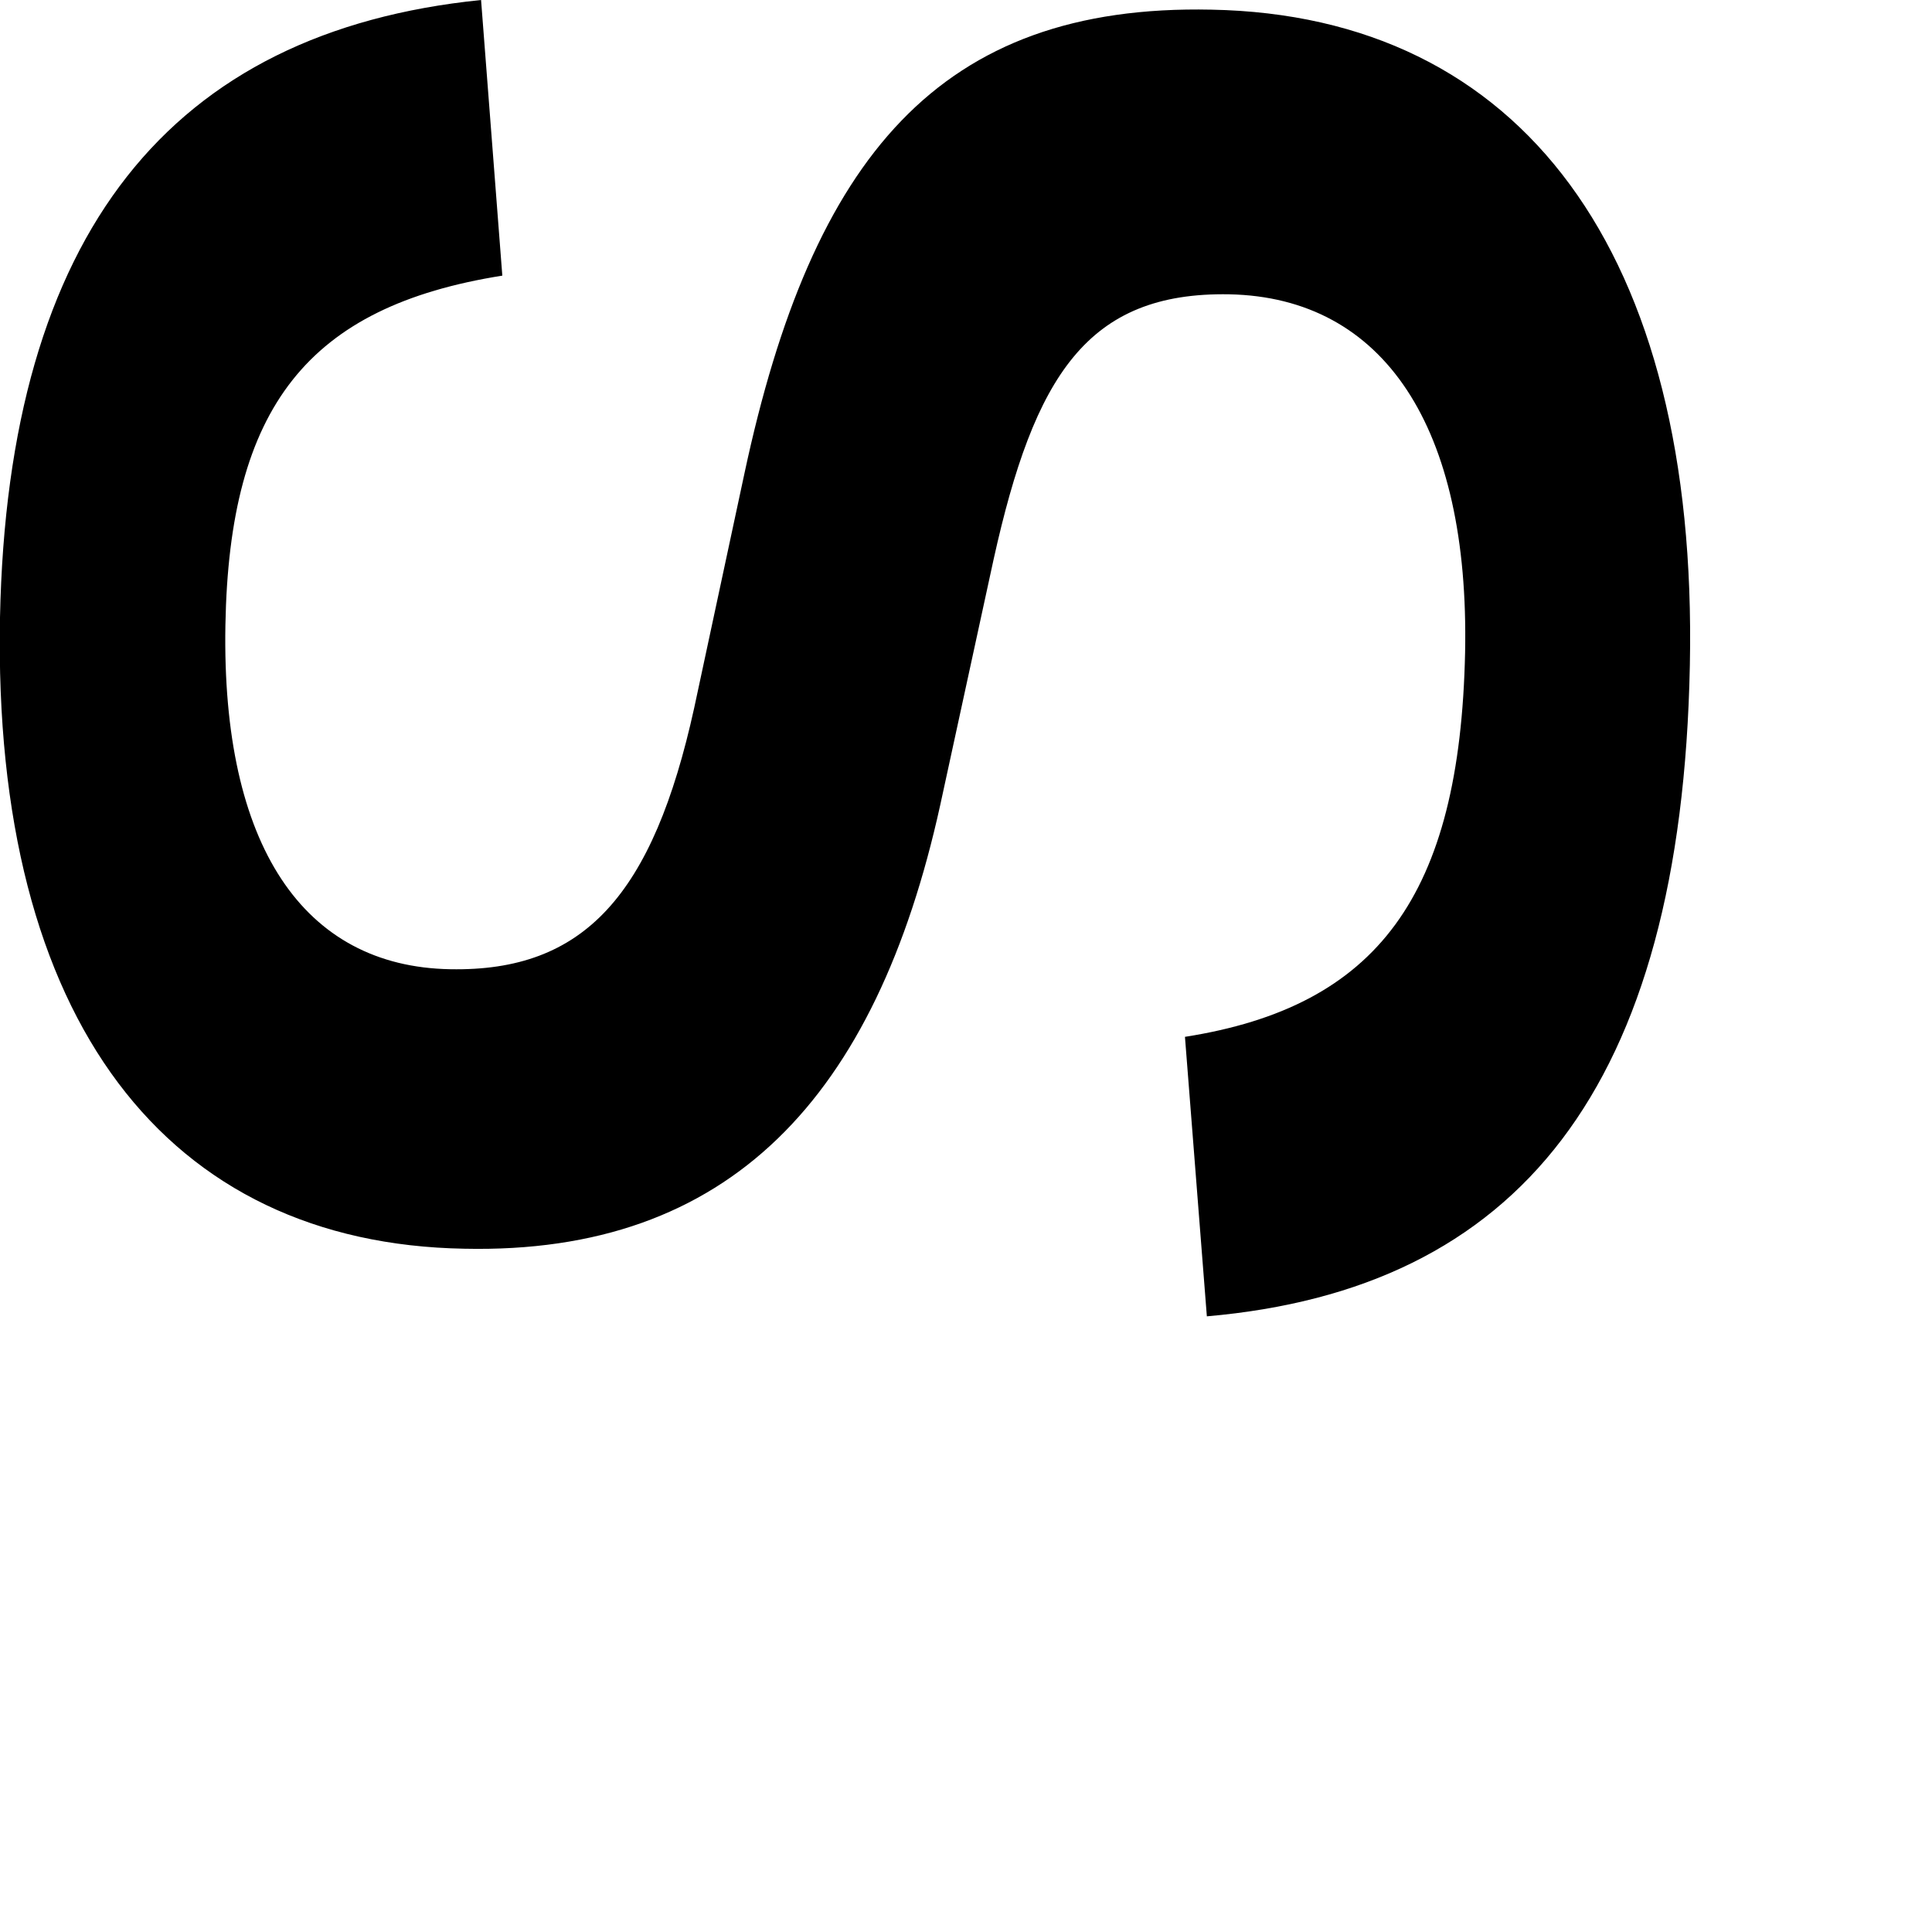
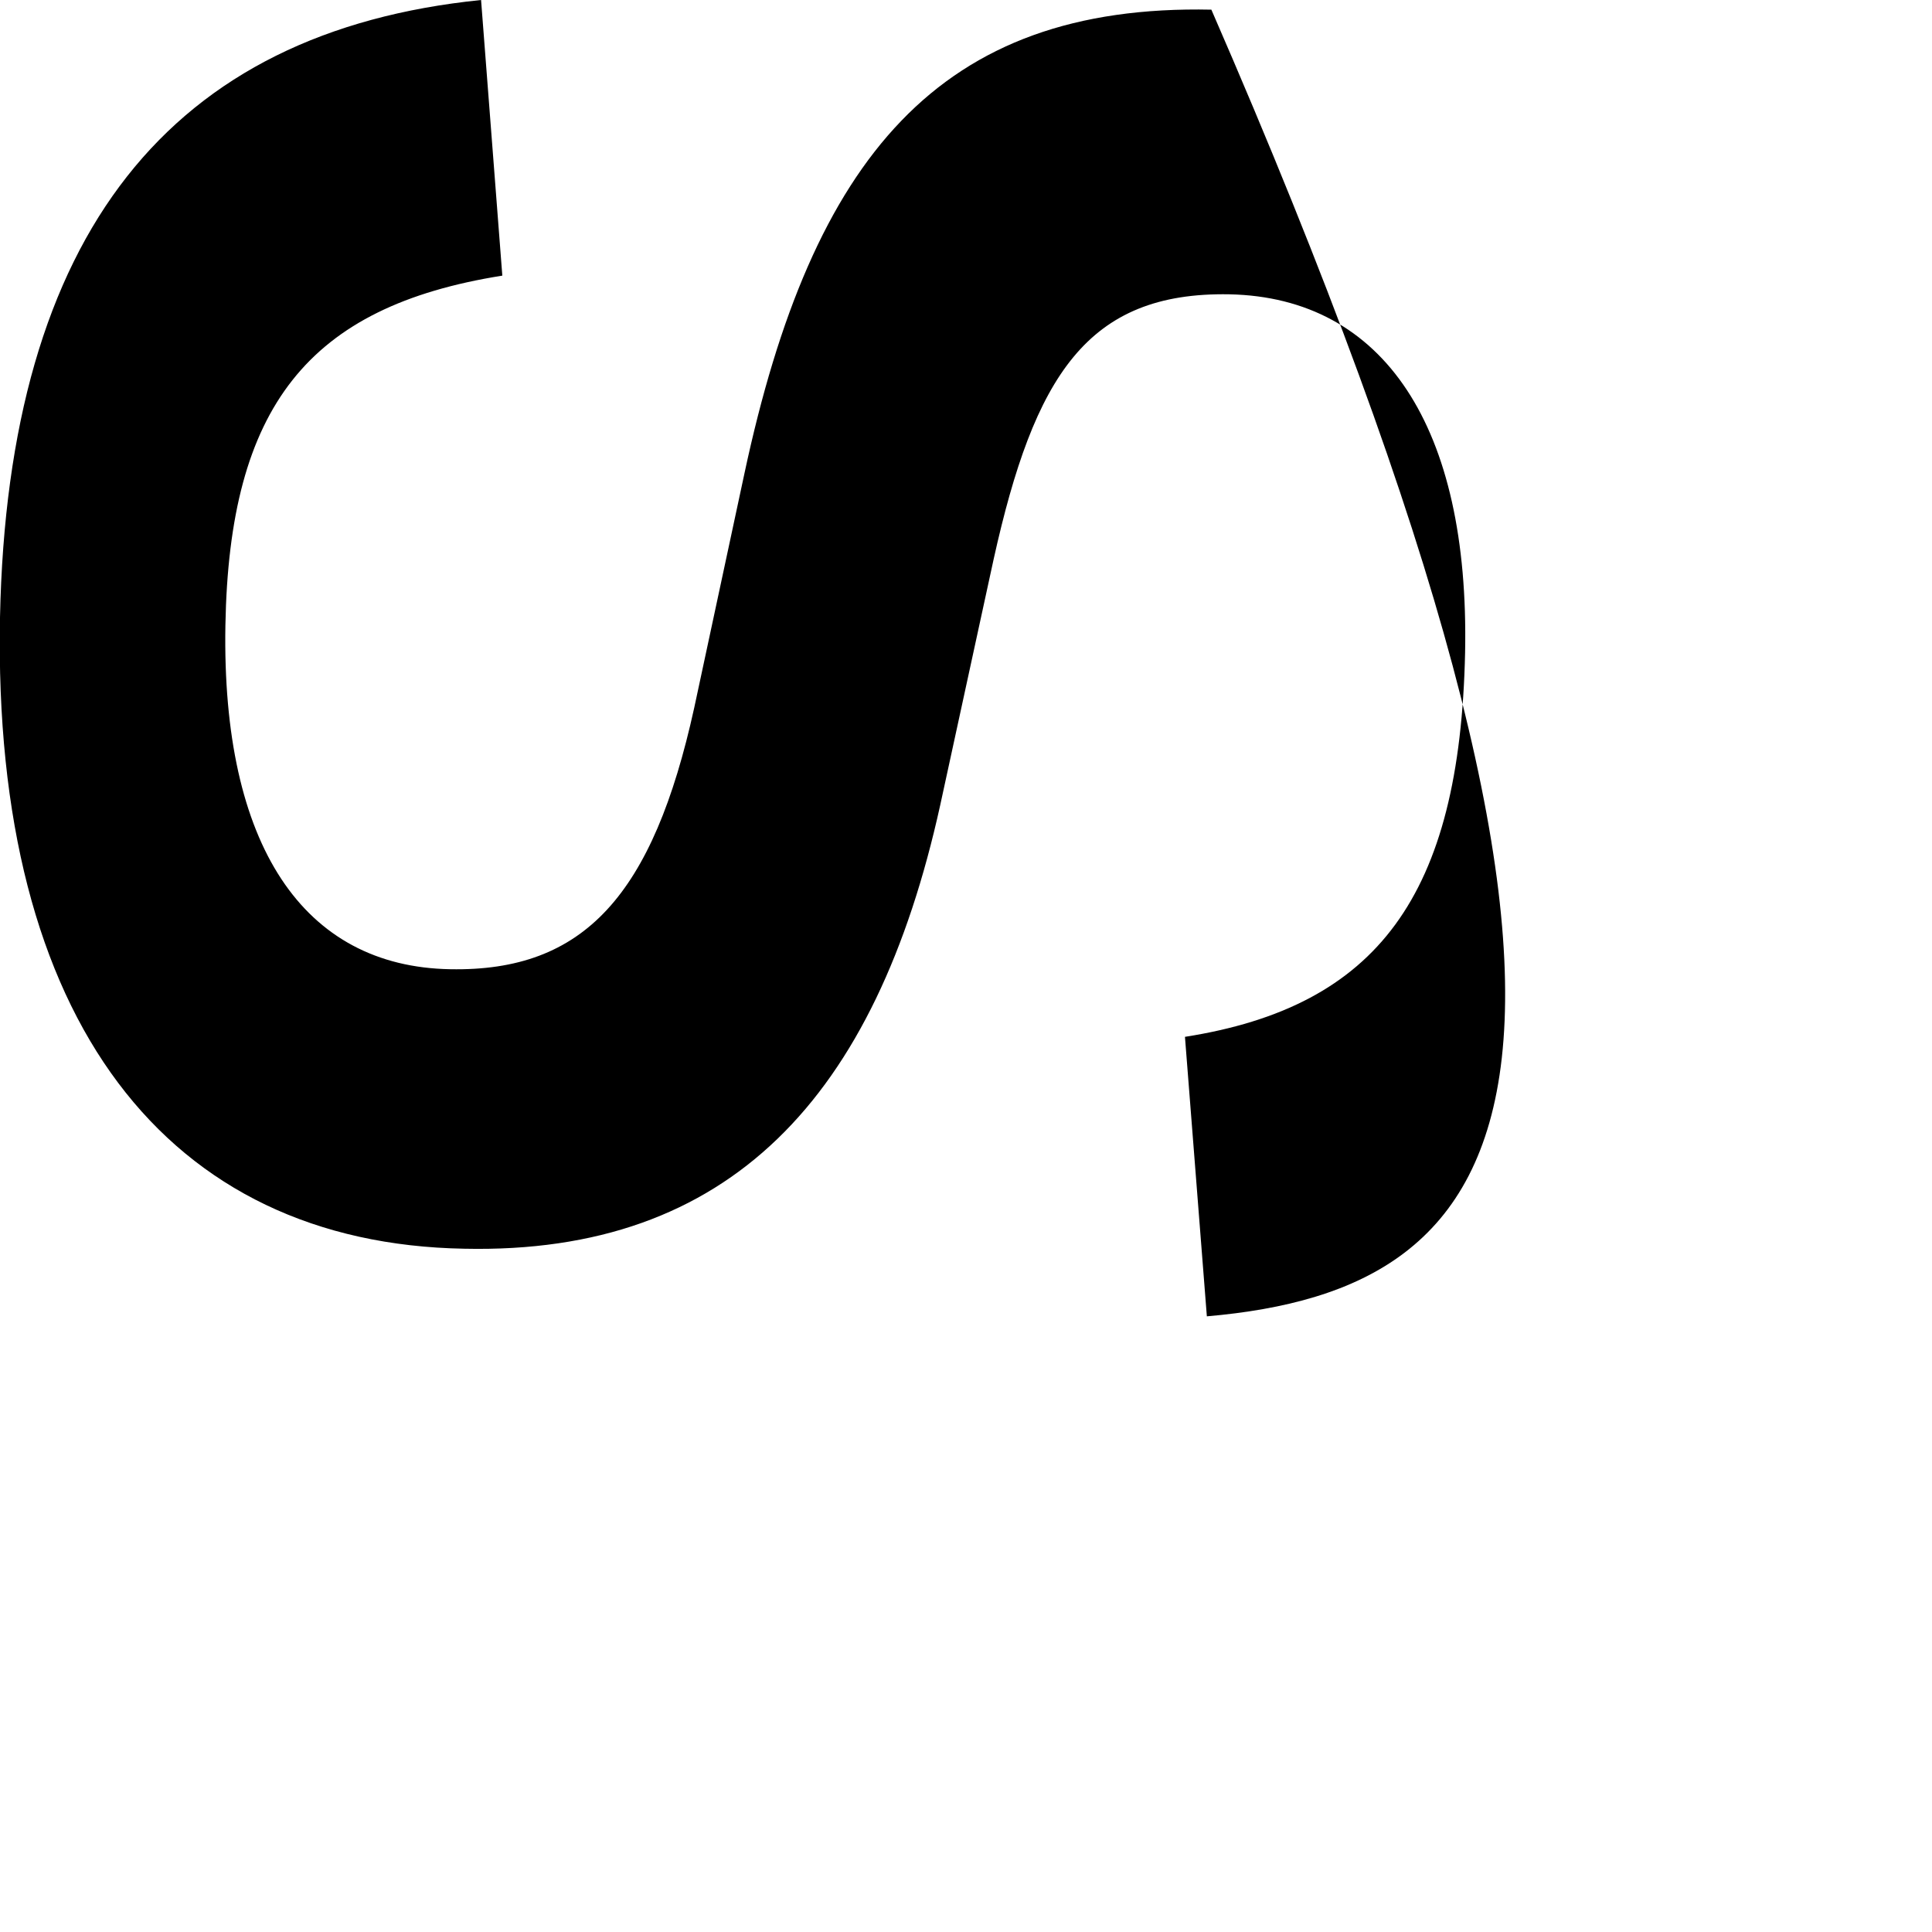
<svg xmlns="http://www.w3.org/2000/svg" fill="none" height="100%" overflow="visible" preserveAspectRatio="none" style="display: block;" viewBox="0 0 3 3" width="100%">
-   <path d="M1.874 2.044L1.84 1.61C2.139 1.563 2.267 1.391 2.275 1.013C2.282 0.663 2.149 0.462 1.909 0.457C1.688 0.453 1.606 0.584 1.543 0.868L1.46 1.25C1.36 1.704 1.133 1.948 0.721 1.939C0.261 1.931 -0.012 1.587 0 0.959C0.012 0.362 0.265 0.049 0.747 0L0.78 0.428C0.478 0.476 0.356 0.632 0.35 0.971C0.344 1.313 0.471 1.501 0.699 1.505C0.907 1.509 1.014 1.39 1.078 1.099L1.156 0.735C1.261 0.244 1.459 0.006 1.881 0.015C2.362 0.024 2.637 0.391 2.624 1.033C2.611 1.692 2.356 2.002 1.874 2.044Z" fill="black" id="Path 359" />
+   <path d="M1.874 2.044L1.84 1.61C2.139 1.563 2.267 1.391 2.275 1.013C2.282 0.663 2.149 0.462 1.909 0.457C1.688 0.453 1.606 0.584 1.543 0.868L1.46 1.25C1.36 1.704 1.133 1.948 0.721 1.939C0.261 1.931 -0.012 1.587 0 0.959C0.012 0.362 0.265 0.049 0.747 0L0.78 0.428C0.478 0.476 0.356 0.632 0.35 0.971C0.344 1.313 0.471 1.501 0.699 1.505C0.907 1.509 1.014 1.39 1.078 1.099L1.156 0.735C1.261 0.244 1.459 0.006 1.881 0.015C2.611 1.692 2.356 2.002 1.874 2.044Z" fill="black" id="Path 359" />
</svg>